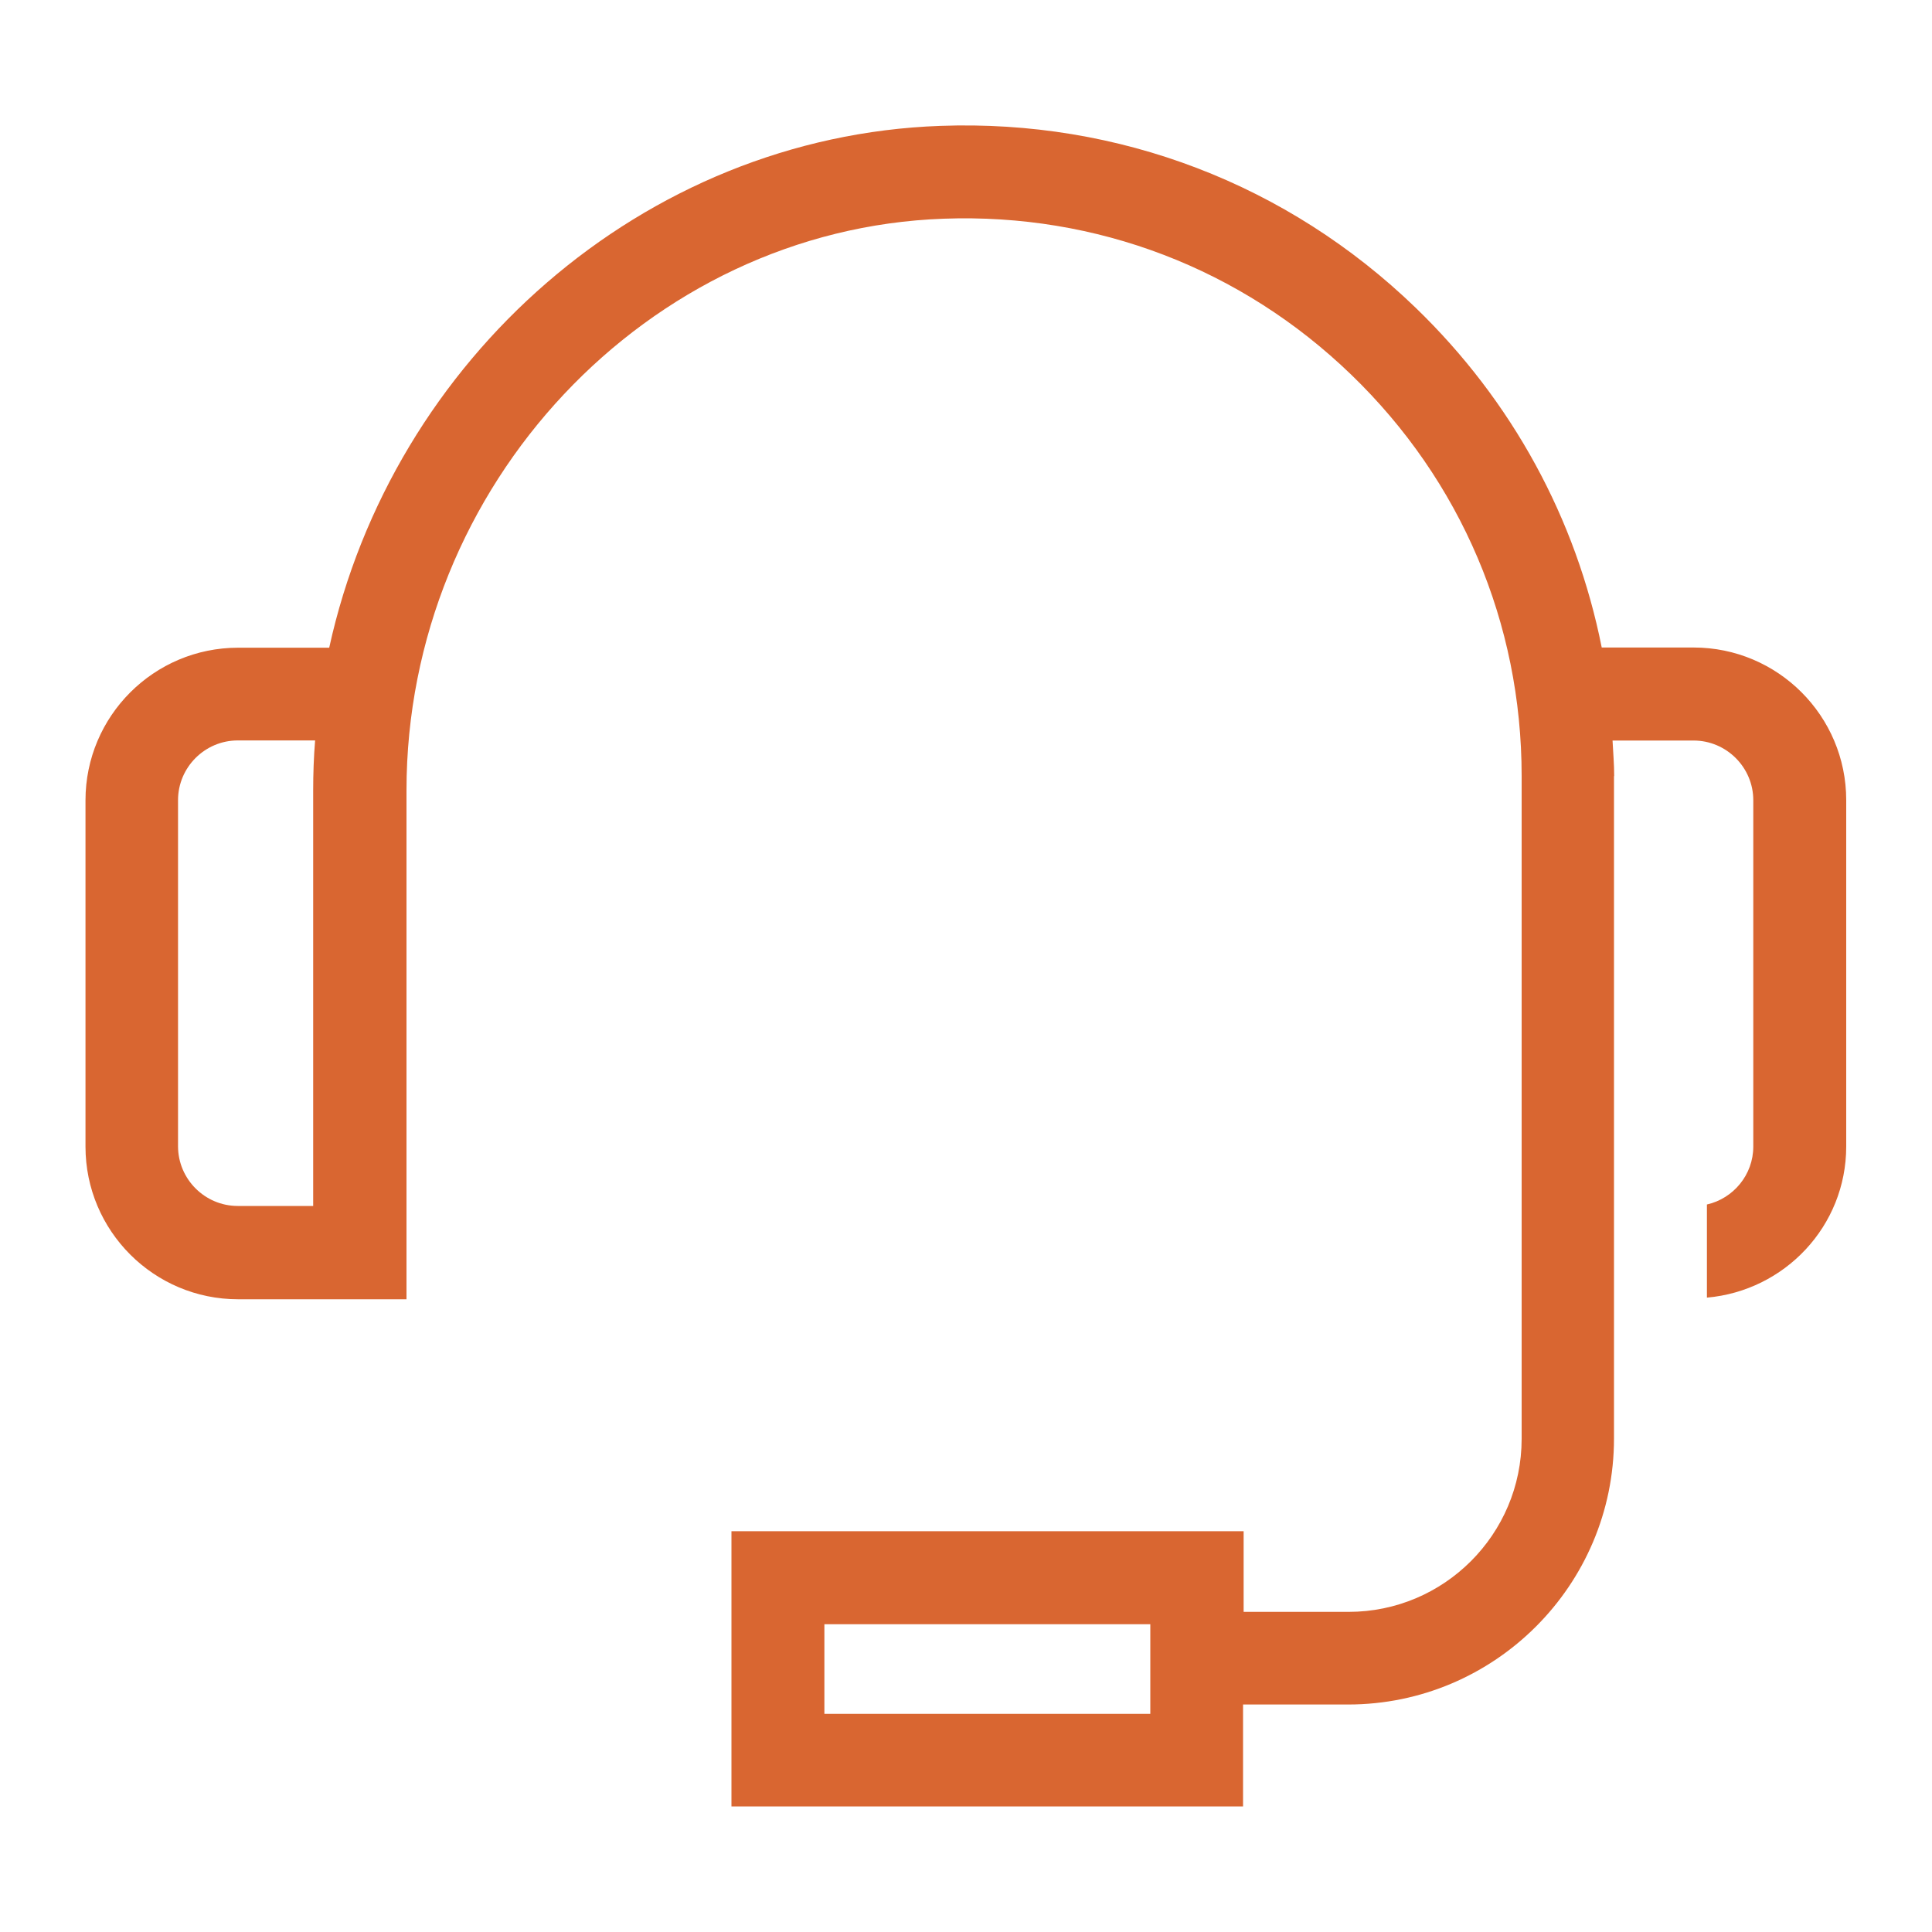
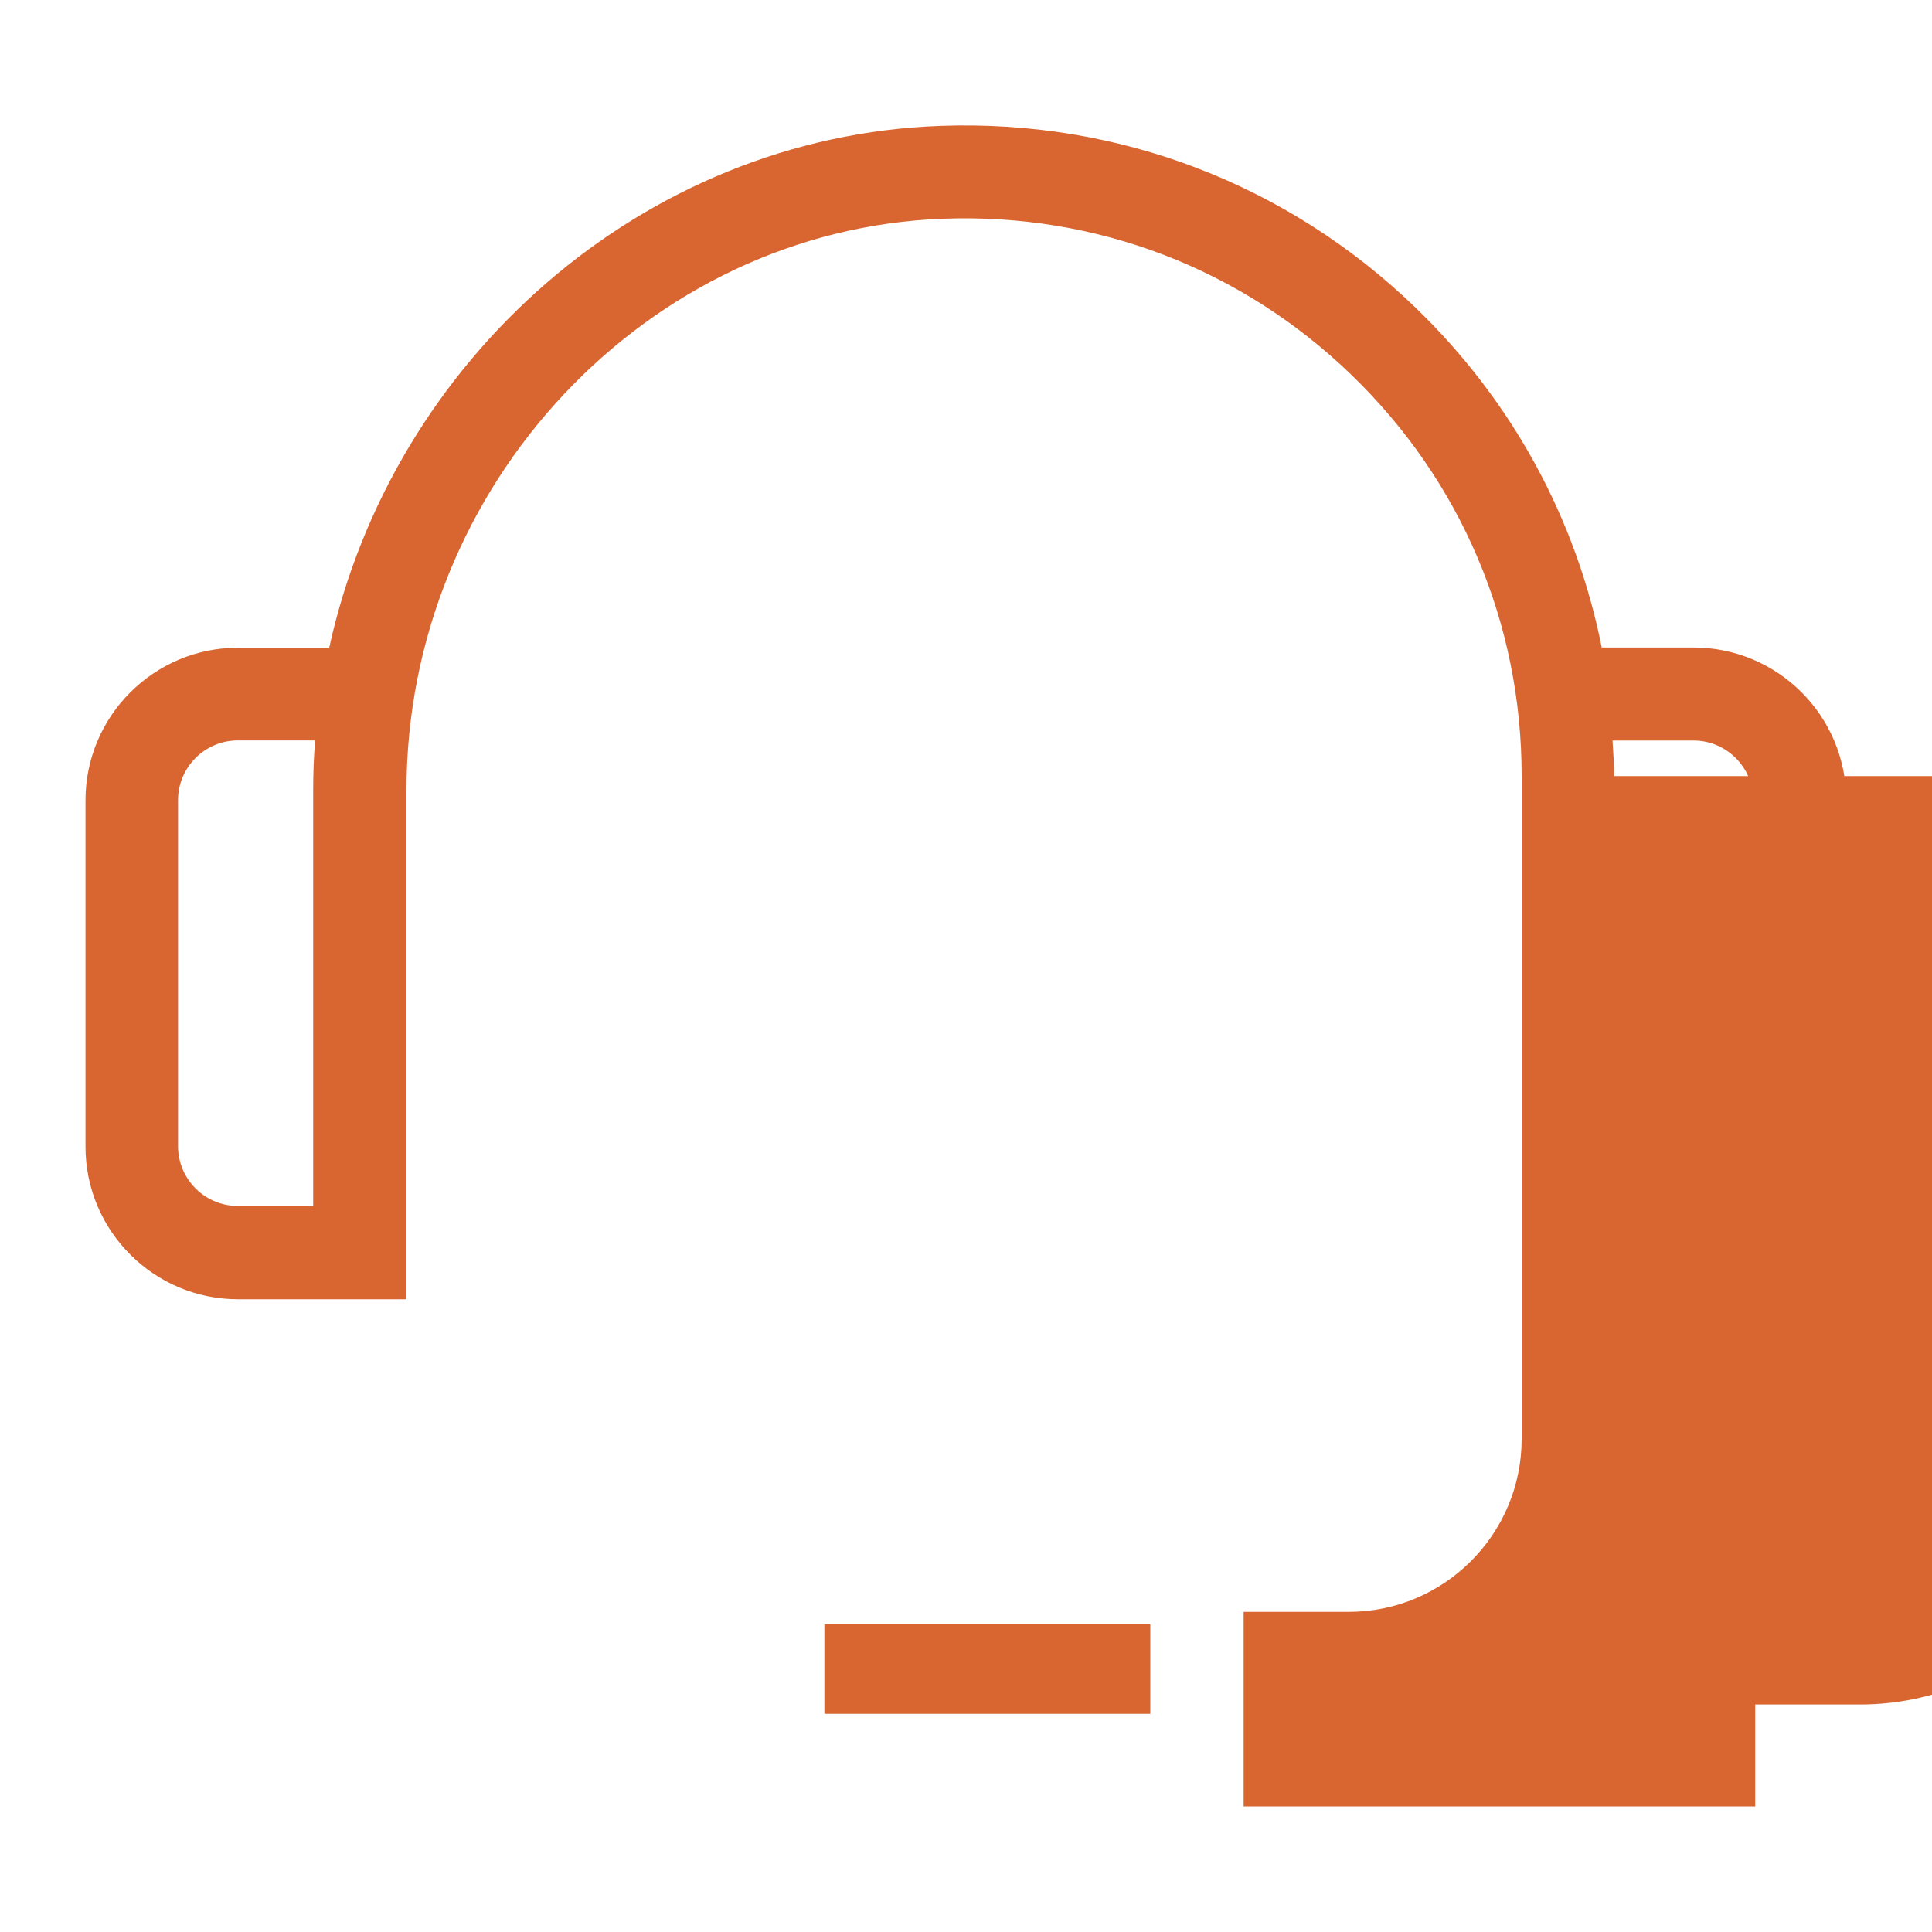
<svg xmlns="http://www.w3.org/2000/svg" version="1.1" id="Layer_1" x="0px" y="0px" viewBox="0 0 200 200" style="enable-background:new 0 0 200 200;" xml:space="preserve">
  <style type="text/css">
	.st0{fill:#D96631;}
</style>
  <g>
-     <path class="st0" d="M167.1,80.34c0-1.23-0.11-2.45-0.17-3.68h8.39c3.4,0,6.18,2.78,6.18,6.18v35.85c0,2.93-2.07,5.38-4.8,6v9.64   c8.05-0.71,14.42-7.4,14.42-15.65V82.83c0-8.72-7.08-15.8-15.8-15.8h-9.51c-2.65-13.32-9.25-25.5-19.26-35.17   c-13.26-12.81-30.75-19.5-49.2-18.83c-30.84,1.1-56.73,24.19-63.27,54.02h-9.43c-8.72,0-15.8,7.08-15.8,15.8v35.85   c0,8.72,7.08,15.8,15.8,15.8h17.43V81.82c0-31.55,24.94-58.09,55.61-59.18c15.84-0.58,30.82,5.17,42.18,16.14   c11.38,10.98,17.65,25.74,17.65,41.54v68.63c0,9.88-8.03,17.91-17.91,17.91h-10.87v-8.35H75.72v28.49h52.96v-10.55h10.87   c15.17,0,27.53-12.35,27.53-27.53V80.34H167.1z M32.42,81.82v43.02h-7.81c-3.4,0-6.18-2.78-6.18-6.18V82.83   c0-3.4,2.78-6.18,6.18-6.18h8.01C32.48,78.36,32.42,80.1,32.42,81.82z M119.08,177.42H85.34v-9.28h33.74V177.42z" />
+     <path class="st0" d="M167.1,80.34c0-1.23-0.11-2.45-0.17-3.68h8.39c3.4,0,6.18,2.78,6.18,6.18v35.85c0,2.93-2.07,5.38-4.8,6v9.64   c8.05-0.71,14.42-7.4,14.42-15.65V82.83c0-8.72-7.08-15.8-15.8-15.8h-9.51c-2.65-13.32-9.25-25.5-19.26-35.17   c-13.26-12.81-30.75-19.5-49.2-18.83c-30.84,1.1-56.73,24.19-63.27,54.02h-9.43c-8.72,0-15.8,7.08-15.8,15.8v35.85   c0,8.72,7.08,15.8,15.8,15.8h17.43V81.82c0-31.55,24.94-58.09,55.61-59.18c15.84-0.58,30.82,5.17,42.18,16.14   c11.38,10.98,17.65,25.74,17.65,41.54v68.63c0,9.88-8.03,17.91-17.91,17.91h-10.87v-8.35v28.49h52.96v-10.55h10.87   c15.17,0,27.53-12.35,27.53-27.53V80.34H167.1z M32.42,81.82v43.02h-7.81c-3.4,0-6.18-2.78-6.18-6.18V82.83   c0-3.4,2.78-6.18,6.18-6.18h8.01C32.48,78.36,32.42,80.1,32.42,81.82z M119.08,177.42H85.34v-9.28h33.74V177.42z" />
  </g>
</svg>